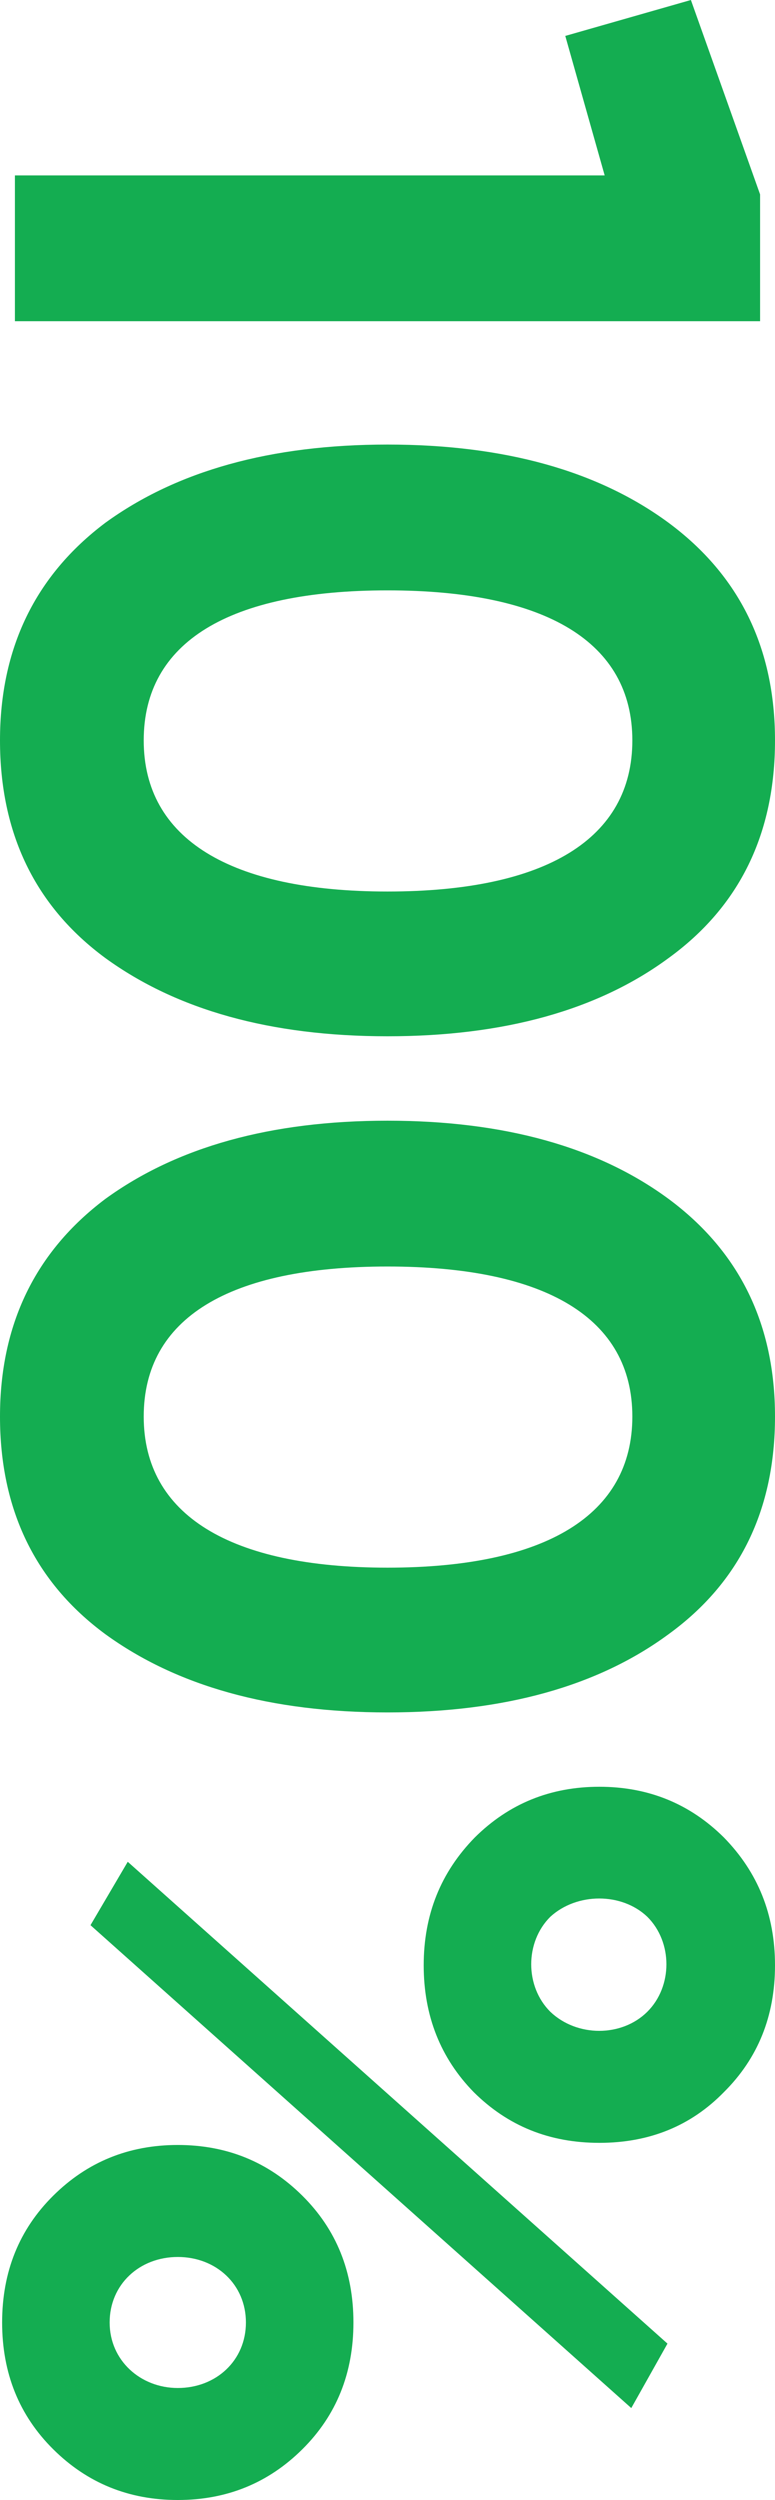
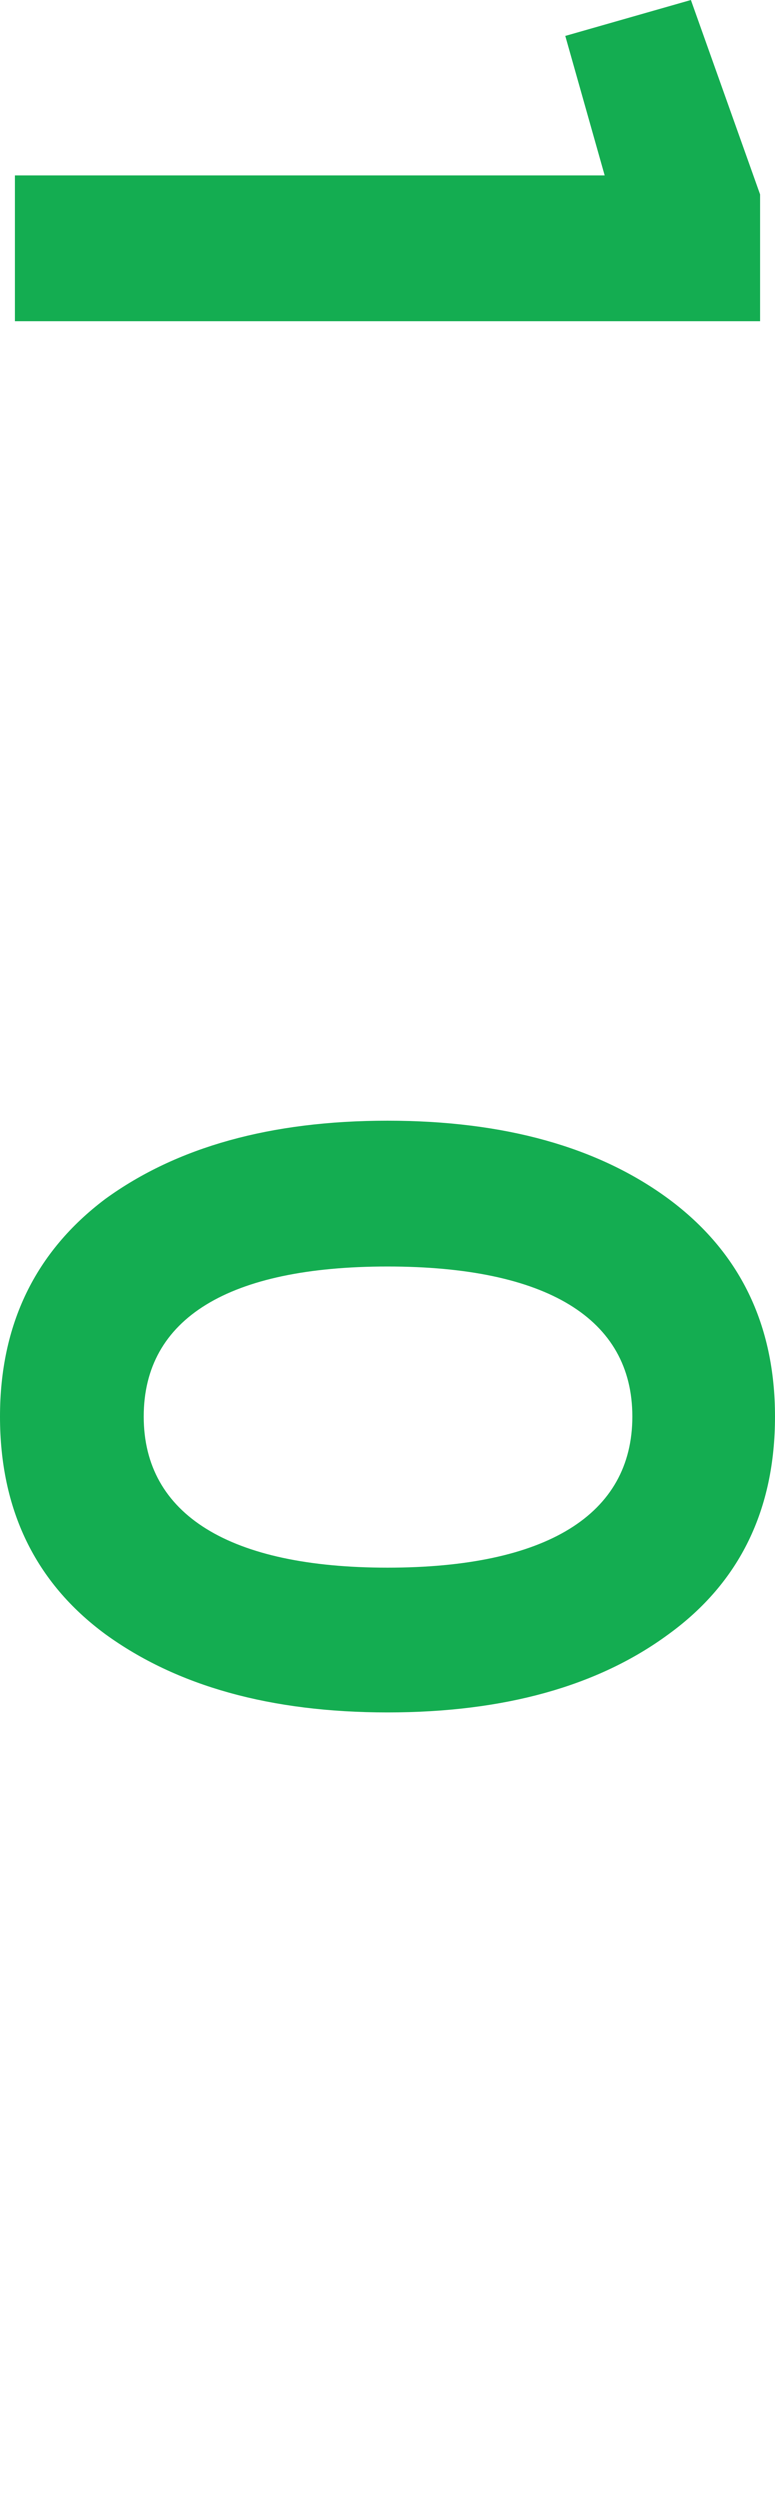
<svg xmlns="http://www.w3.org/2000/svg" width="129" height="416" viewBox="0 0 129 416" fill="none">
  <path d="M115.001 7.0175e-06L94.092 5.978L100.648 29.187L2.481 29.187L2.481 53.452L126.519 53.452L126.519 32.352L115.001 7.0175e-06Z" fill="#14AD51" />
-   <path d="M5.1066e-06 123.206C4.43026e-06 138.679 5.848 150.811 17.543 159.426C29.415 168.042 45.008 172.437 64.5 172.437C83.992 172.437 99.585 168.042 111.28 159.426C123.152 150.811 129 138.679 129 123.206C129 107.909 123.152 95.777 111.28 86.985C99.585 78.37 83.992 73.974 64.5 73.974C45.008 73.974 29.415 78.37 17.543 86.985C5.848 95.777 5.77526e-06 107.909 5.1066e-06 123.206ZM64.5 148.349C38.275 148.349 23.922 139.558 23.922 123.206C23.922 106.854 38.097 98.238 64.5 98.238C90.903 98.238 105.255 106.854 105.255 123.206C105.255 139.558 90.903 148.349 64.5 148.349Z" fill="#14AD51" />
  <path d="M1.88674e-07 235.715C-4.87664e-07 251.188 5.848 263.32 17.543 271.935C29.415 280.551 45.008 284.947 64.5 284.947C83.992 284.947 99.585 280.551 111.28 271.935C123.152 263.32 129 251.188 129 235.715C129 220.418 123.152 208.286 111.28 199.494C99.585 190.879 83.992 186.483 64.5 186.483C45.008 186.483 29.415 190.879 17.543 199.494C5.848 208.286 8.57328e-07 220.418 1.88674e-07 235.715ZM64.5 260.858C38.275 260.858 23.922 252.067 23.922 235.715C23.922 219.363 38.097 210.747 64.5 210.747C90.903 210.747 105.255 219.363 105.255 235.715C105.255 252.067 90.903 260.858 64.5 260.858Z" fill="#14AD51" />
-   <path d="M78.853 348.131C84.523 353.757 91.434 356.57 99.762 356.57C108.091 356.57 115.001 353.757 120.494 348.131C126.165 342.504 129 335.471 129 327.031C129 318.591 126.165 311.558 120.494 305.756C114.824 300.13 107.913 297.316 99.762 297.316C91.611 297.316 84.701 300.13 79.03 305.756C73.36 311.558 70.525 318.591 70.525 327.031C70.525 335.471 73.36 342.504 78.853 348.131ZM15.062 320.35L105.078 400.703L111.103 389.977L21.264 309.8L15.062 320.35ZM91.611 318.943C96.041 314.899 103.484 314.899 107.736 318.943C111.989 323.163 111.989 330.548 107.736 334.768C103.484 338.987 96.041 338.987 91.611 334.768C87.359 330.548 87.359 323.163 91.611 318.943ZM8.86 407.56C14.53 413.187 21.441 416 29.592 416C37.743 416 44.654 413.187 50.324 407.56C55.995 401.934 58.83 394.901 58.83 386.461C58.83 378.021 55.995 370.988 50.324 365.362C44.654 359.735 37.743 356.922 29.592 356.922C21.441 356.922 14.53 359.735 8.86 365.362C3.19 370.988 0.354 378.021 0.354 386.461C0.354 394.901 3.19 401.934 8.86 407.56ZM29.592 397.362C23.39 397.362 18.251 392.791 18.251 386.461C18.251 380.131 23.213 375.56 29.592 375.56C35.971 375.56 40.933 380.131 40.933 386.461C40.933 392.791 35.971 397.362 29.592 397.362Z" fill="#14AD51" />
</svg>